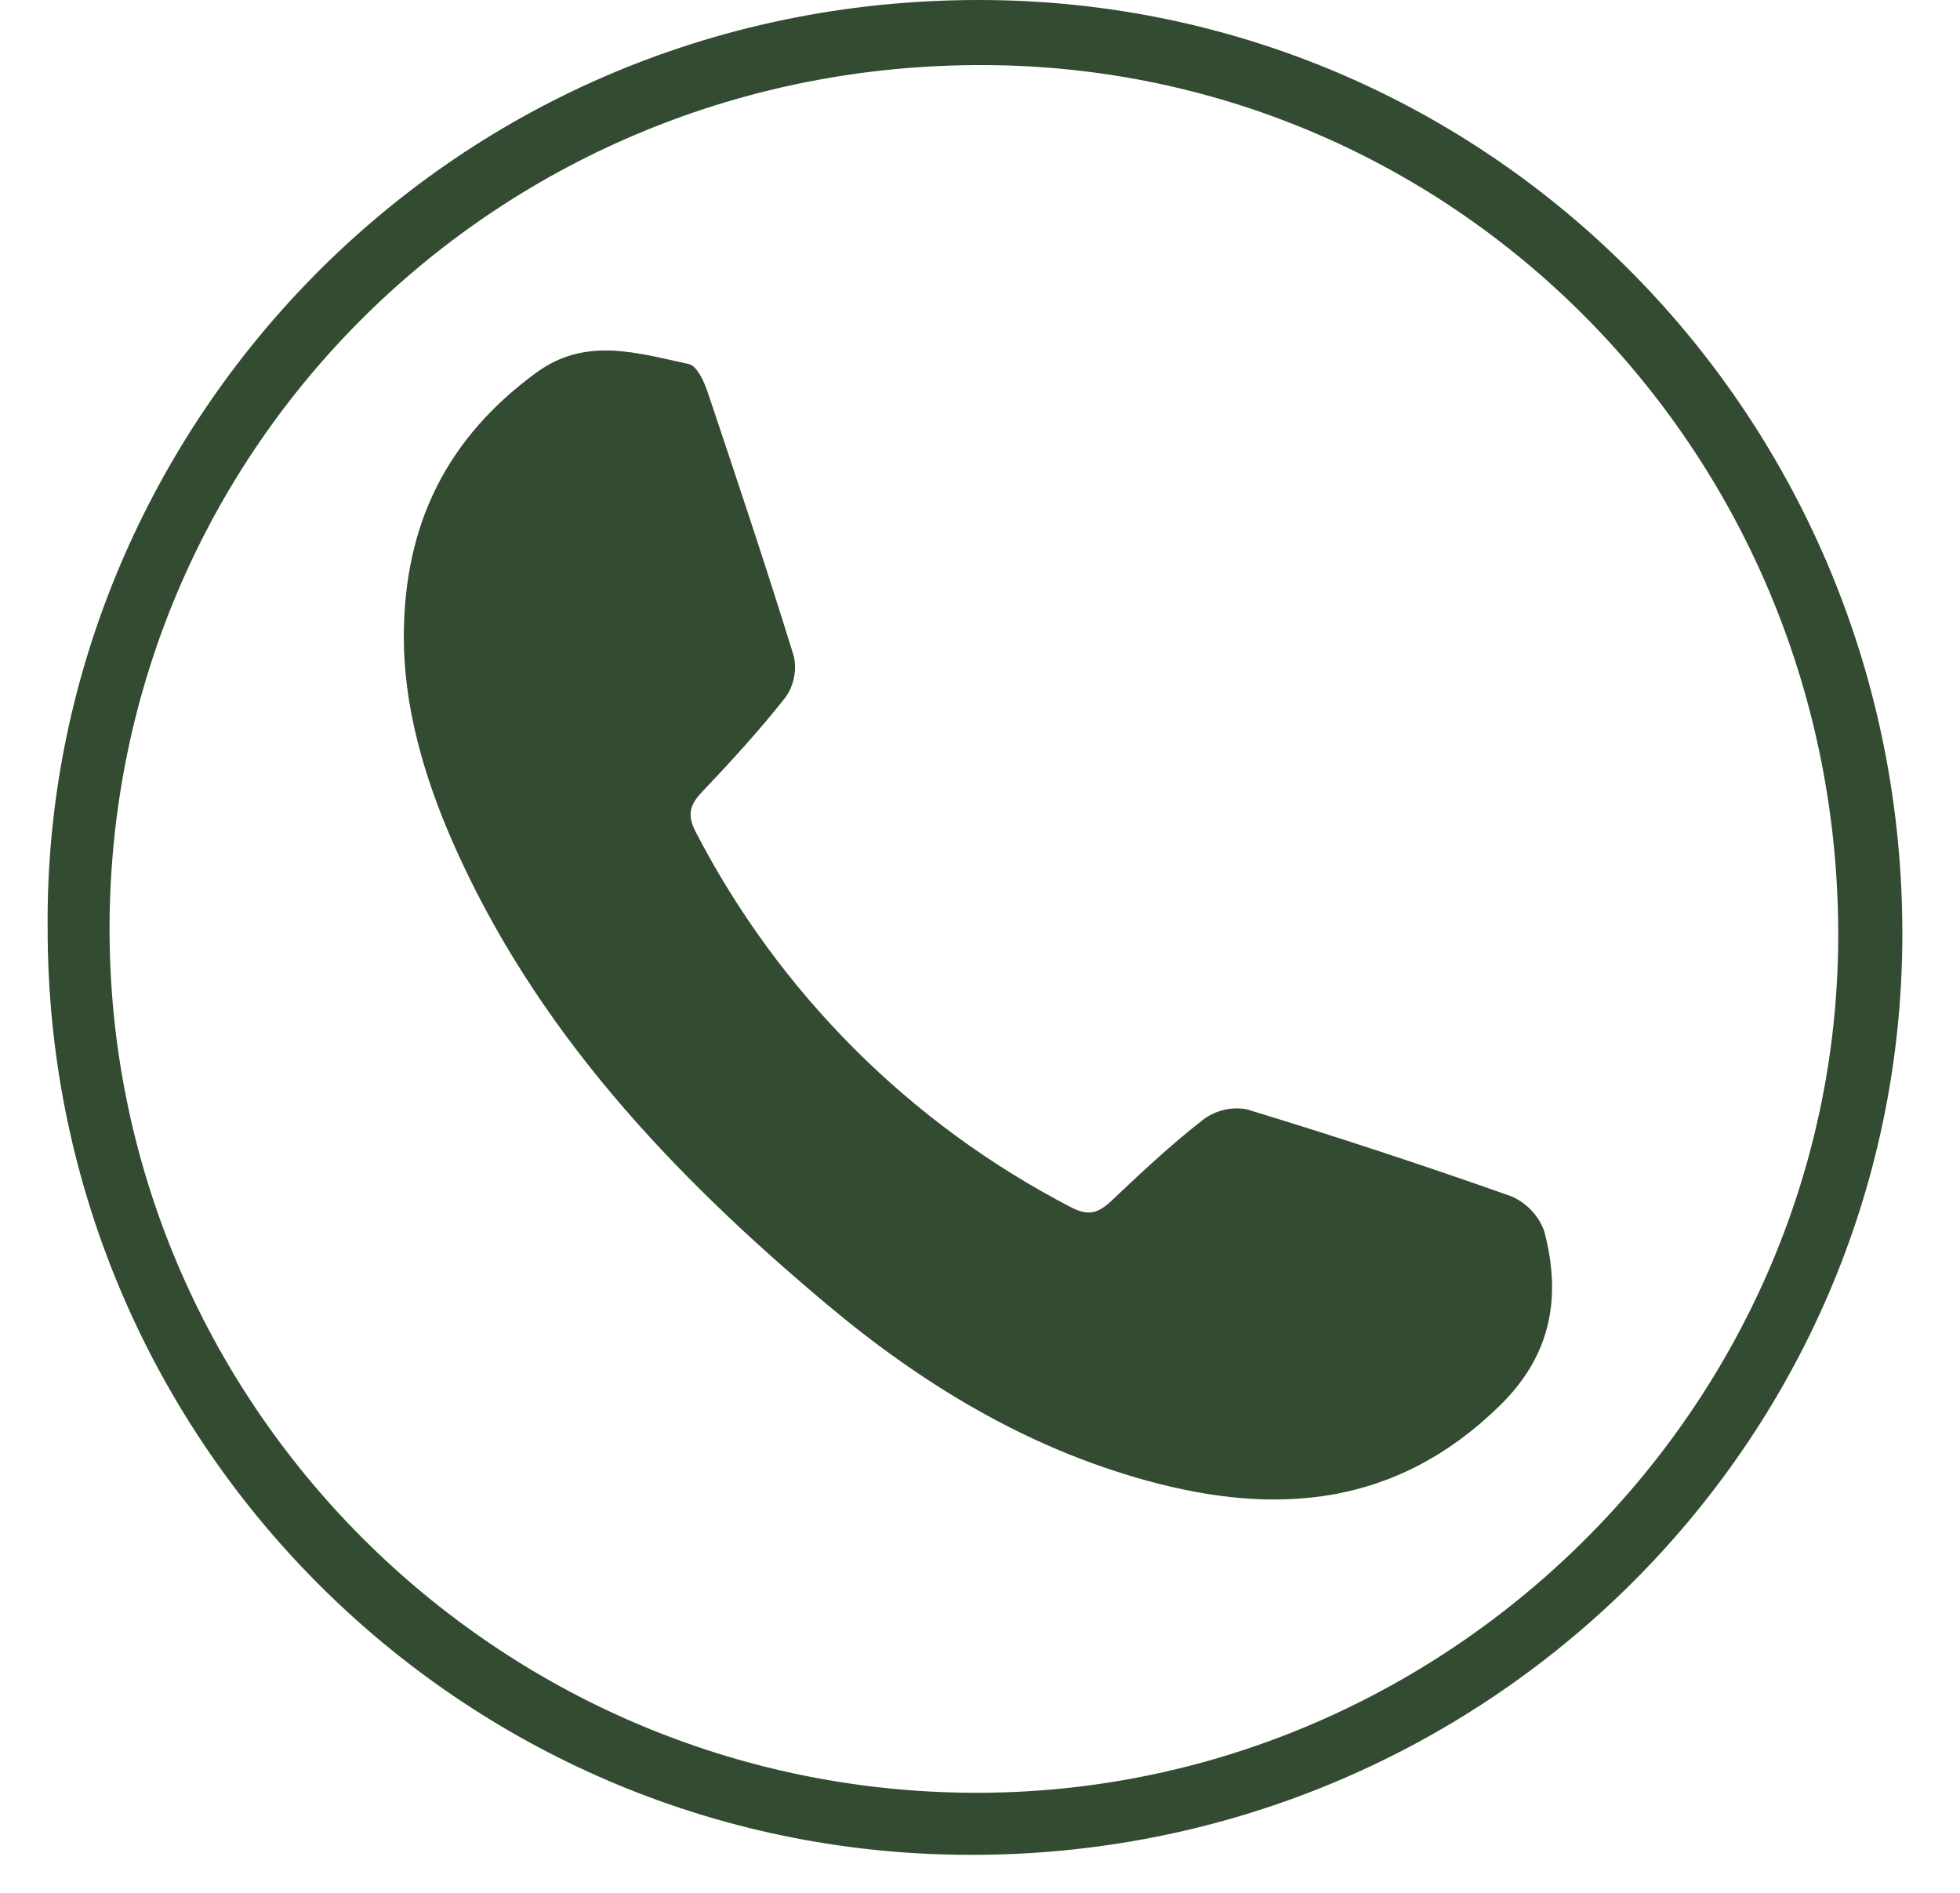
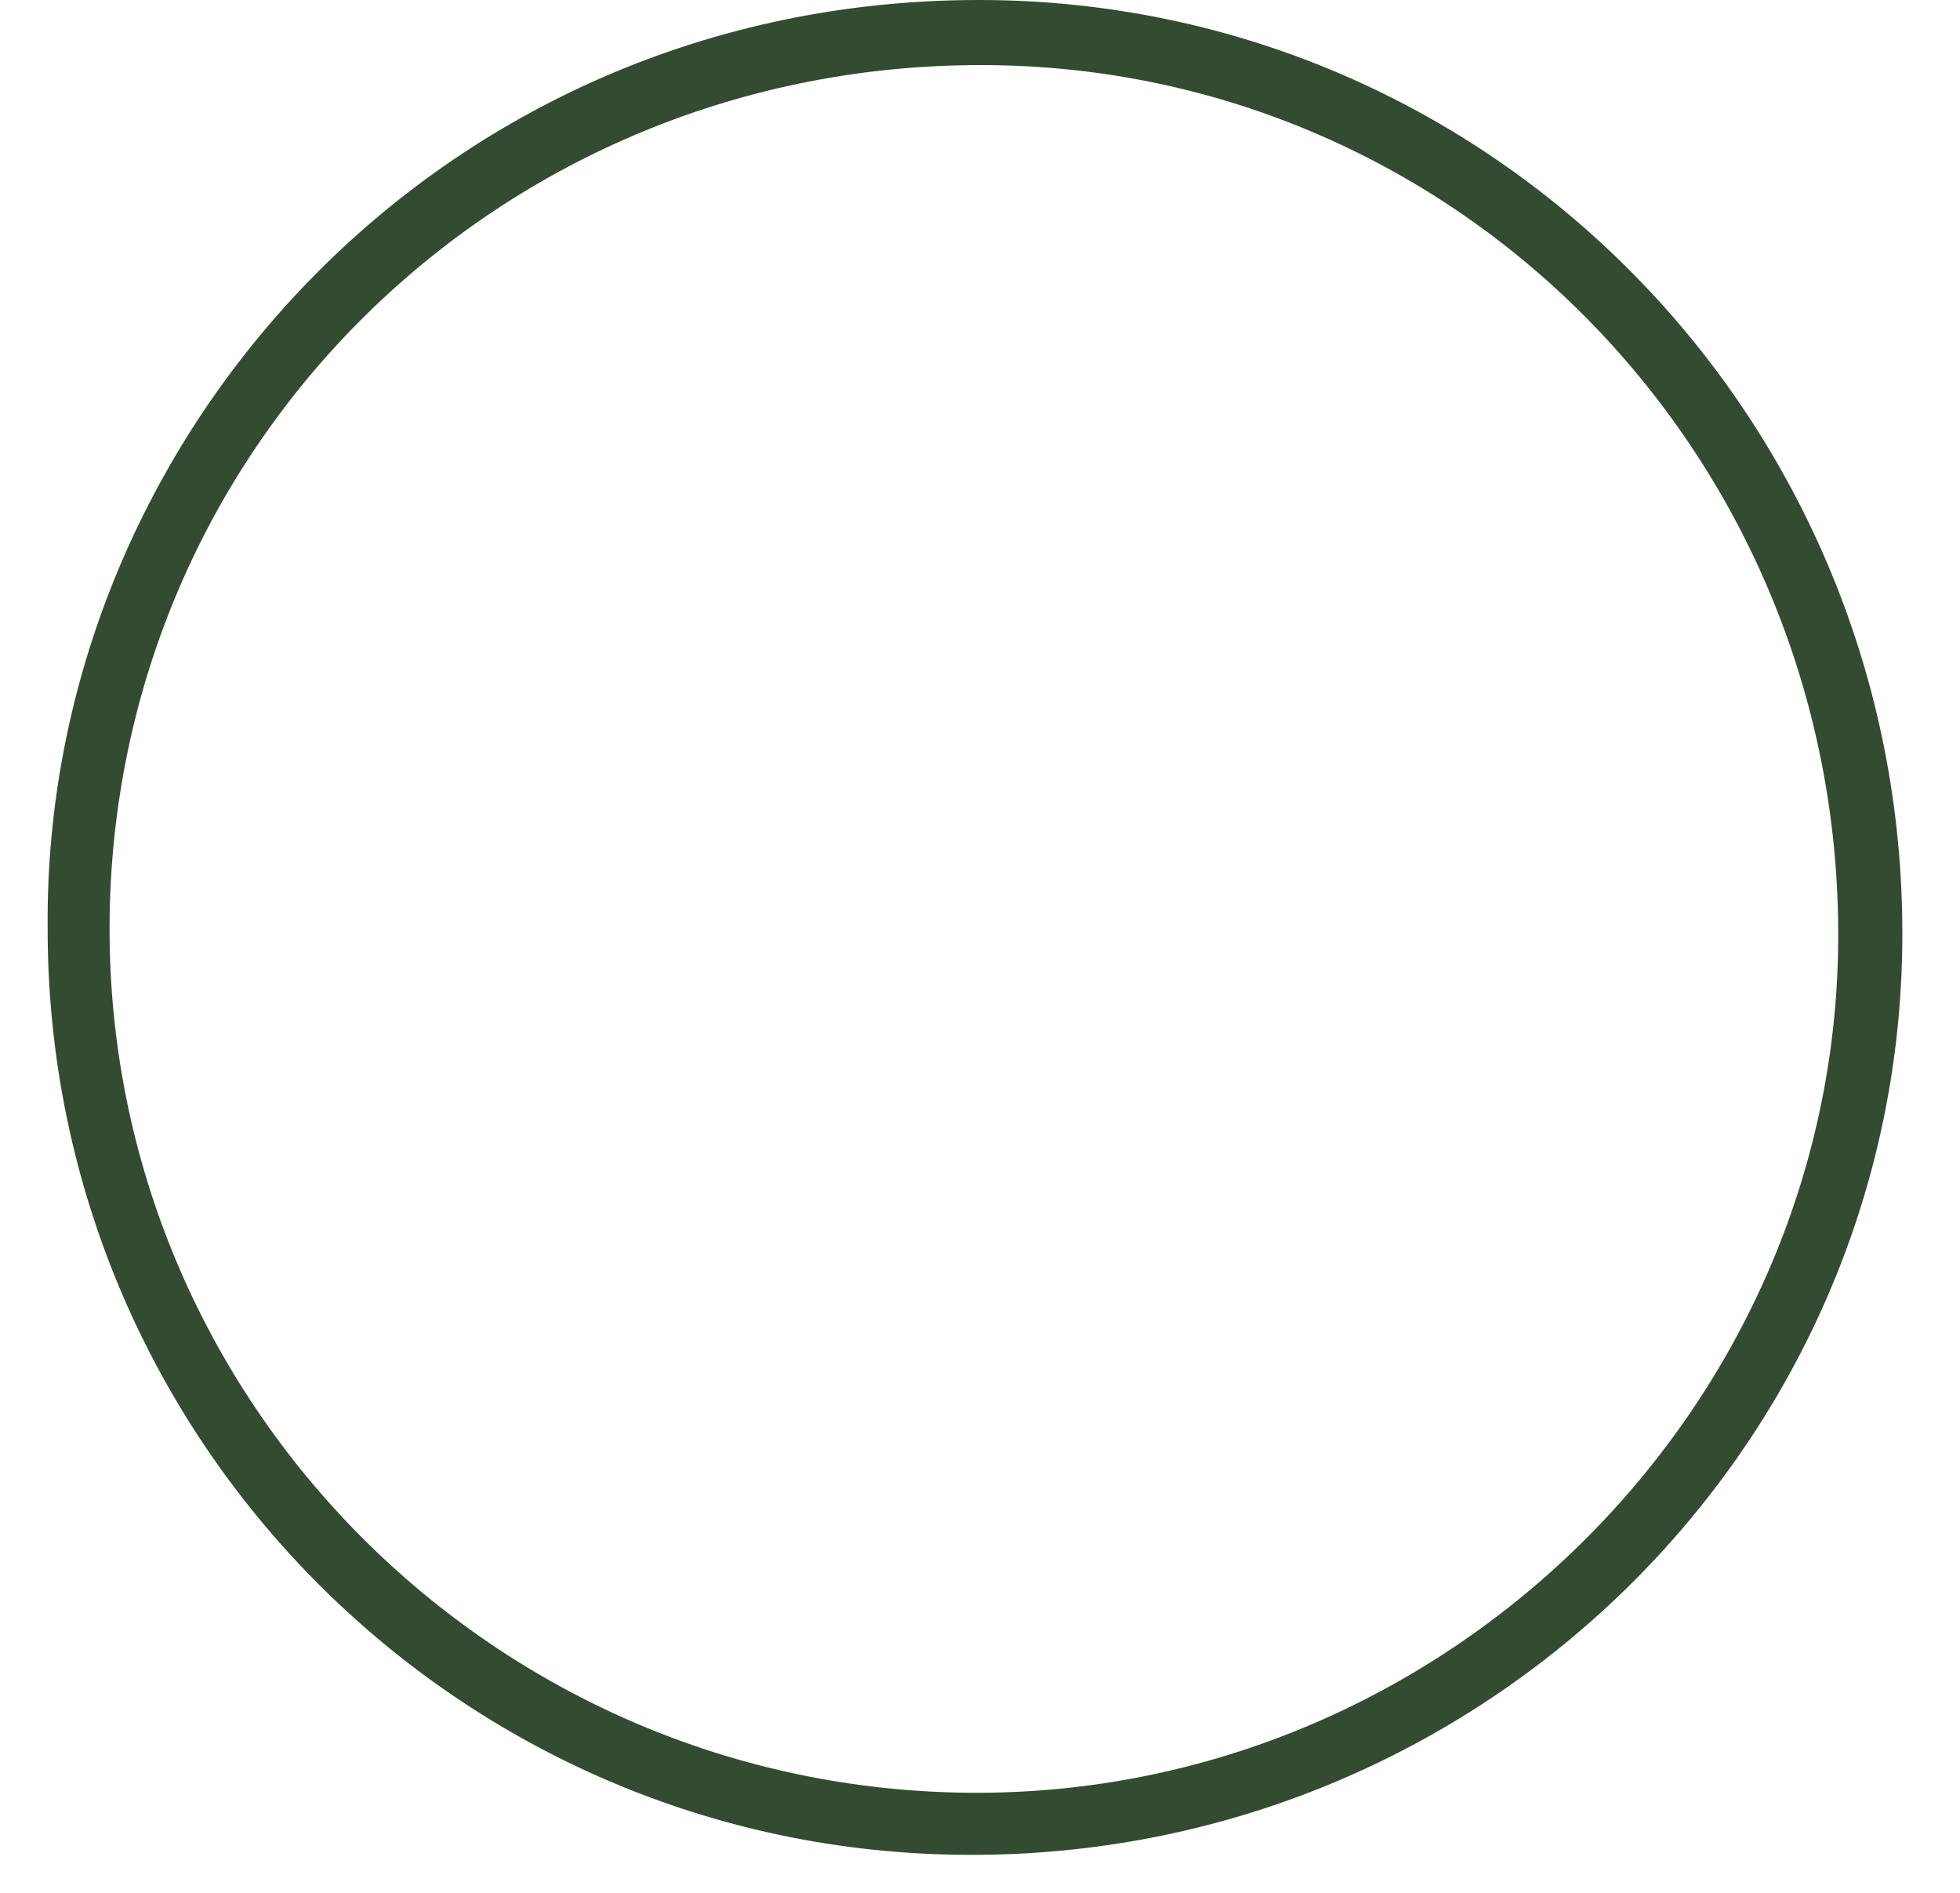
<svg xmlns="http://www.w3.org/2000/svg" width="29" height="28" viewBox="0 0 29 28" fill="none">
  <g clip-path="url(#clip0_304_92)">
    <path d="M0.705 13.712C0.65 6.467 6.516 0.01 14.466 8.83259e-06C22.075 -0.009 28.169 6.206 28.147 13.848C28.129 21.378 21.937 27.468 14.325 27.438C6.784 27.416 0.687 21.271 0.705 13.712ZM14.402 26.52C21.38 26.547 27.165 20.84 27.198 13.893C27.233 6.763 21.597 0.991 14.569 0.963C7.404 0.93 1.647 6.596 1.621 13.696C1.597 20.741 7.33 26.492 14.402 26.52Z" fill="#334B31" />
-     <path d="M5.975 9.424C5.975 7.729 6.634 6.463 7.938 5.51C8.673 4.975 9.436 5.224 10.194 5.386C10.312 5.411 10.418 5.644 10.471 5.802C10.907 7.101 11.342 8.401 11.746 9.71C11.768 9.812 11.769 9.919 11.748 10.022C11.728 10.125 11.686 10.223 11.626 10.31C11.241 10.8 10.818 11.261 10.388 11.714C10.202 11.909 10.164 12.059 10.297 12.313C11.529 14.69 13.467 16.627 15.846 17.858C16.104 17.994 16.252 17.945 16.444 17.764C16.884 17.347 17.328 16.931 17.805 16.56C17.896 16.492 18 16.444 18.111 16.418C18.221 16.392 18.336 16.389 18.448 16.41C19.76 16.809 21.062 17.237 22.355 17.694C22.47 17.742 22.573 17.814 22.658 17.904C22.744 17.994 22.809 18.101 22.85 18.218C23.104 19.189 22.957 20.05 22.18 20.803C20.659 22.287 18.884 22.43 16.967 21.902C15.182 21.412 13.63 20.468 12.227 19.289C9.938 17.367 7.912 15.226 6.692 12.443C6.262 11.459 5.974 10.435 5.975 9.424Z" fill="#334B31" />
  </g>
  <defs>
    <clipPath id="clip0_304_92">
      <rect width="27.442" height="27.442" fill="white" transform="translate(0.705)" />
    </clipPath>
  </defs>
</svg>